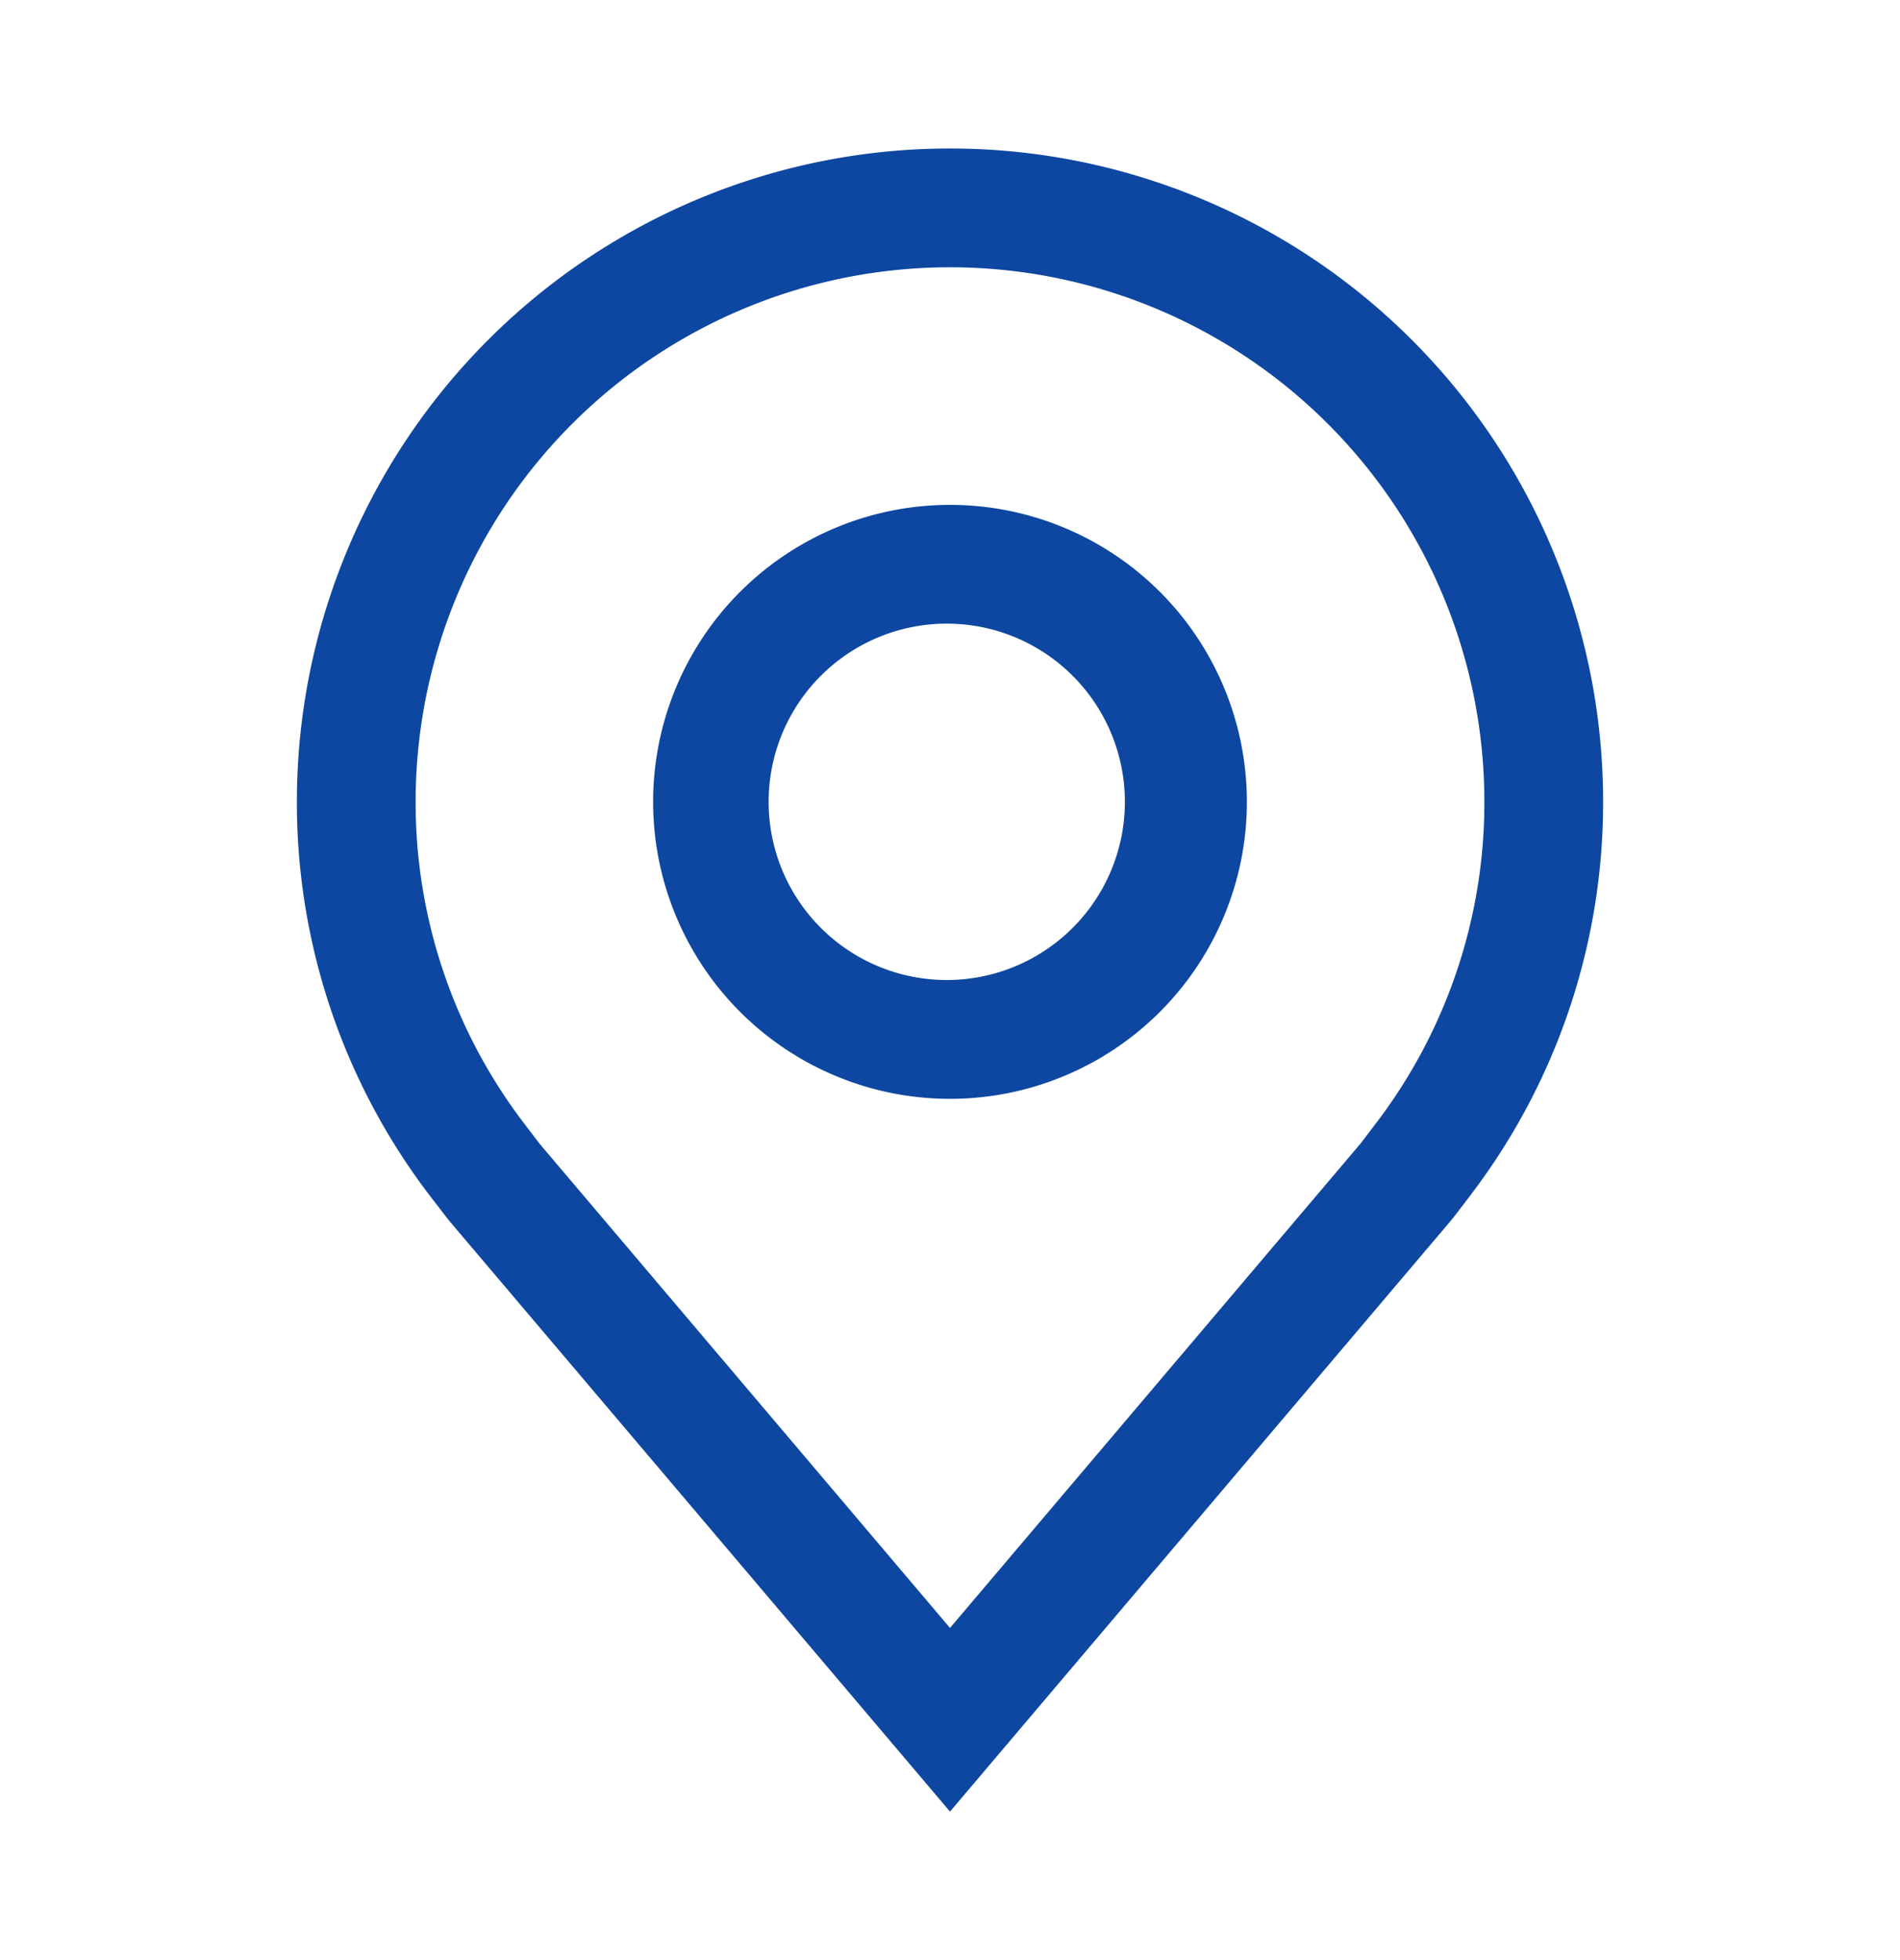
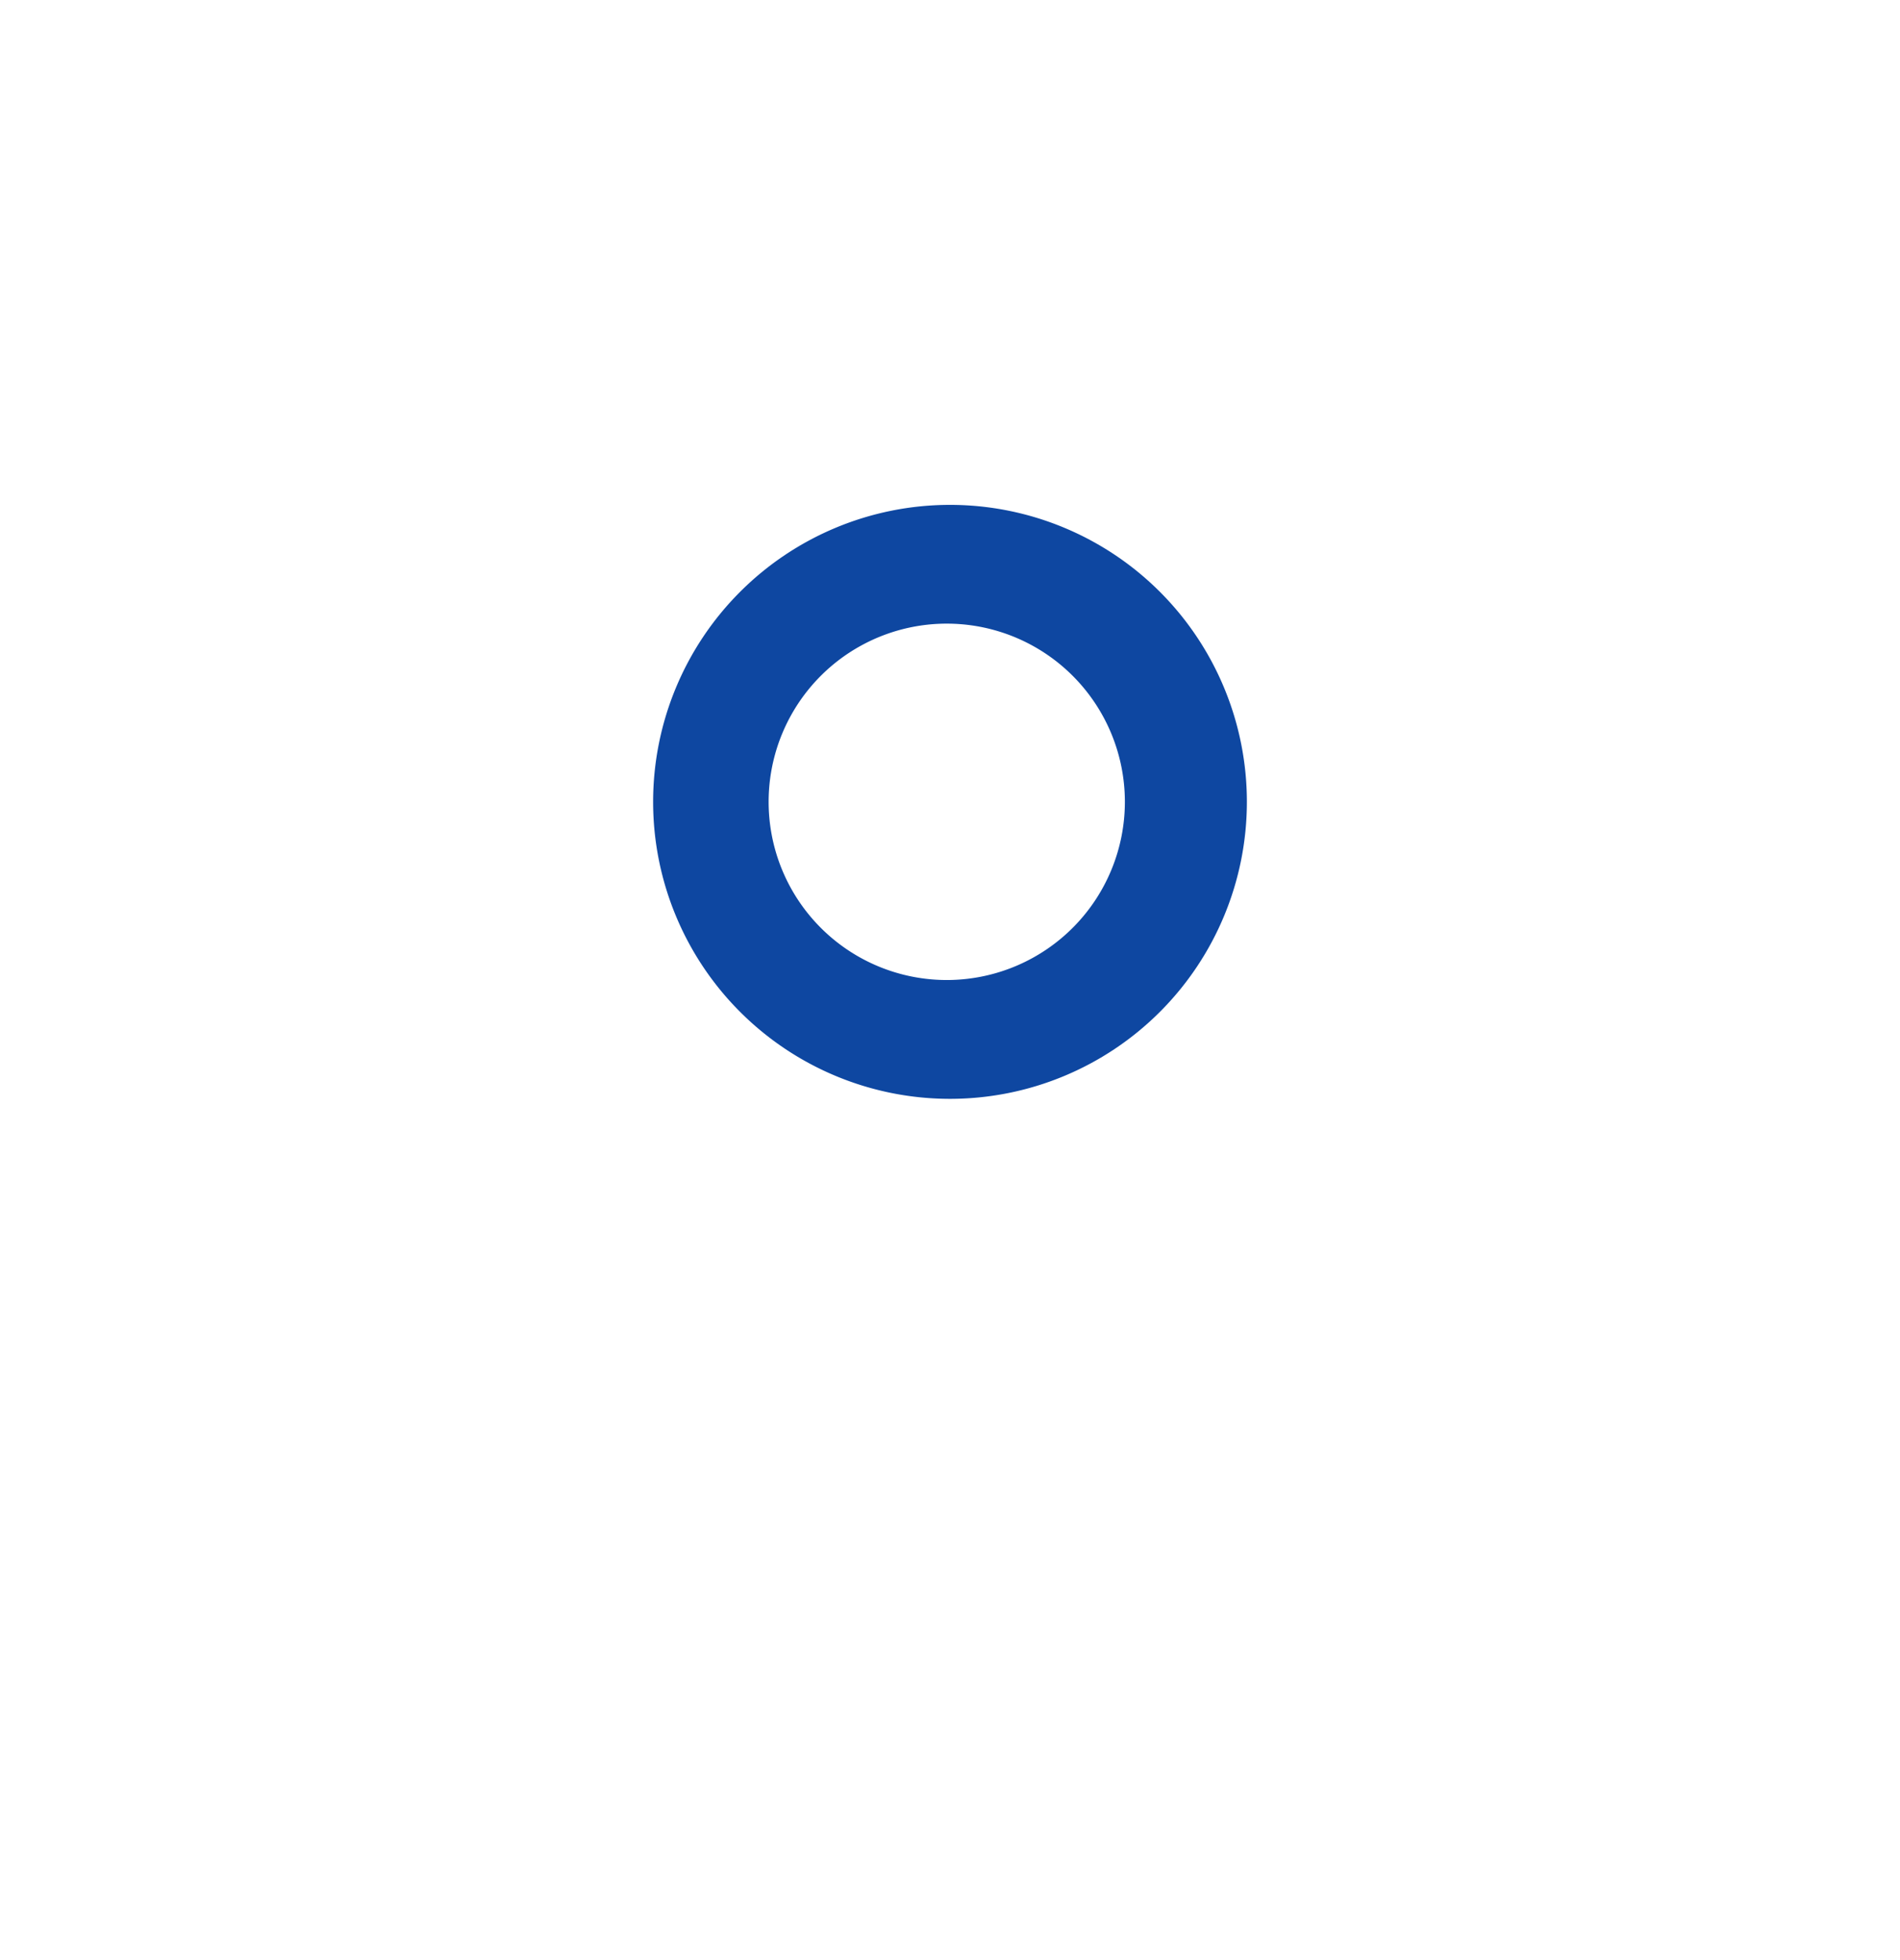
<svg xmlns="http://www.w3.org/2000/svg" width="32" height="33" fill="none">
  <path fill="#0E47A1" d="M16 18.5a5 5 0 1 1 0-10 5 5 0 0 1 0 10m0-8a3 3 0 1 0 0 5.999 3 3 0 0 0 0-5.999" />
-   <path fill="#0E47A1" d="m16 30.5-8.436-9.949q-.175-.225-.348-.451A10.9 10.9 0 0 1 5 13.5a11 11 0 1 1 22 0 10.9 10.9 0 0 1-2.215 6.597l-.001.003s-.3.394-.345.447zM8.813 18.895s.233.308.286.374L16 27.408l6.91-8.15c.044-.055.278-.365.279-.366A8.9 8.9 0 0 0 25 13.5a9 9 0 0 0-18 0 8.9 8.9 0 0 0 1.813 5.395" />
</svg>